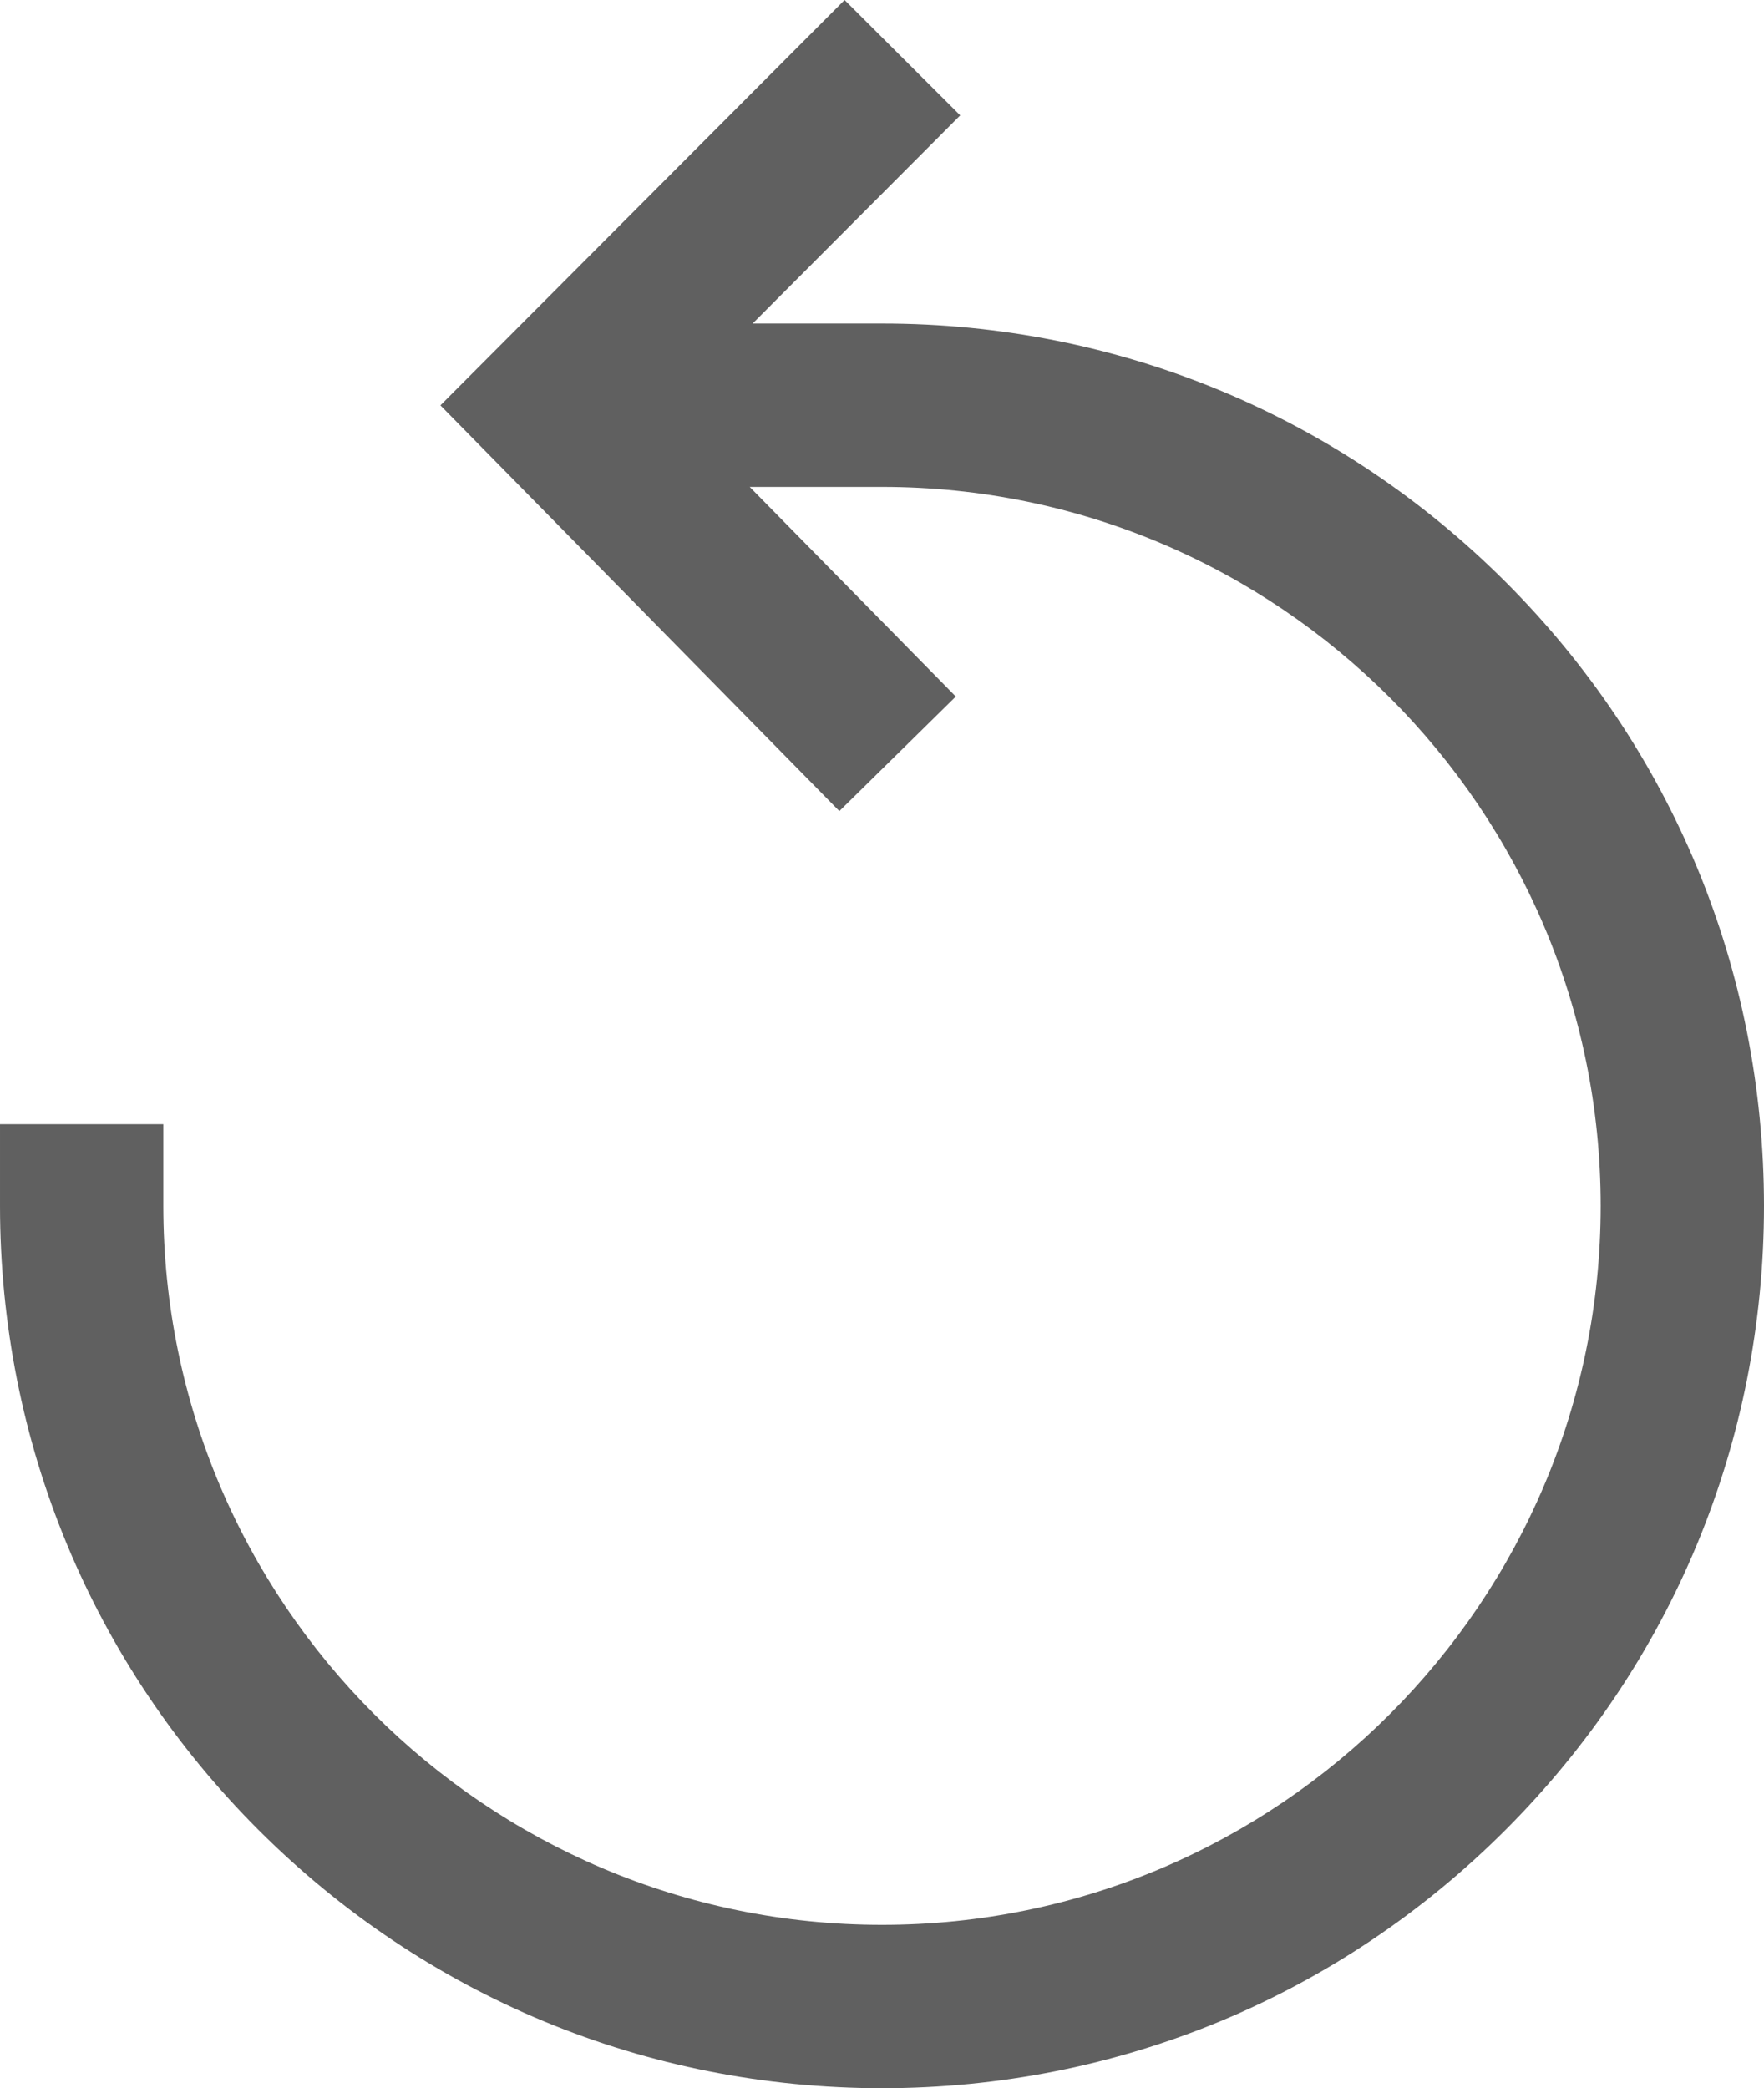
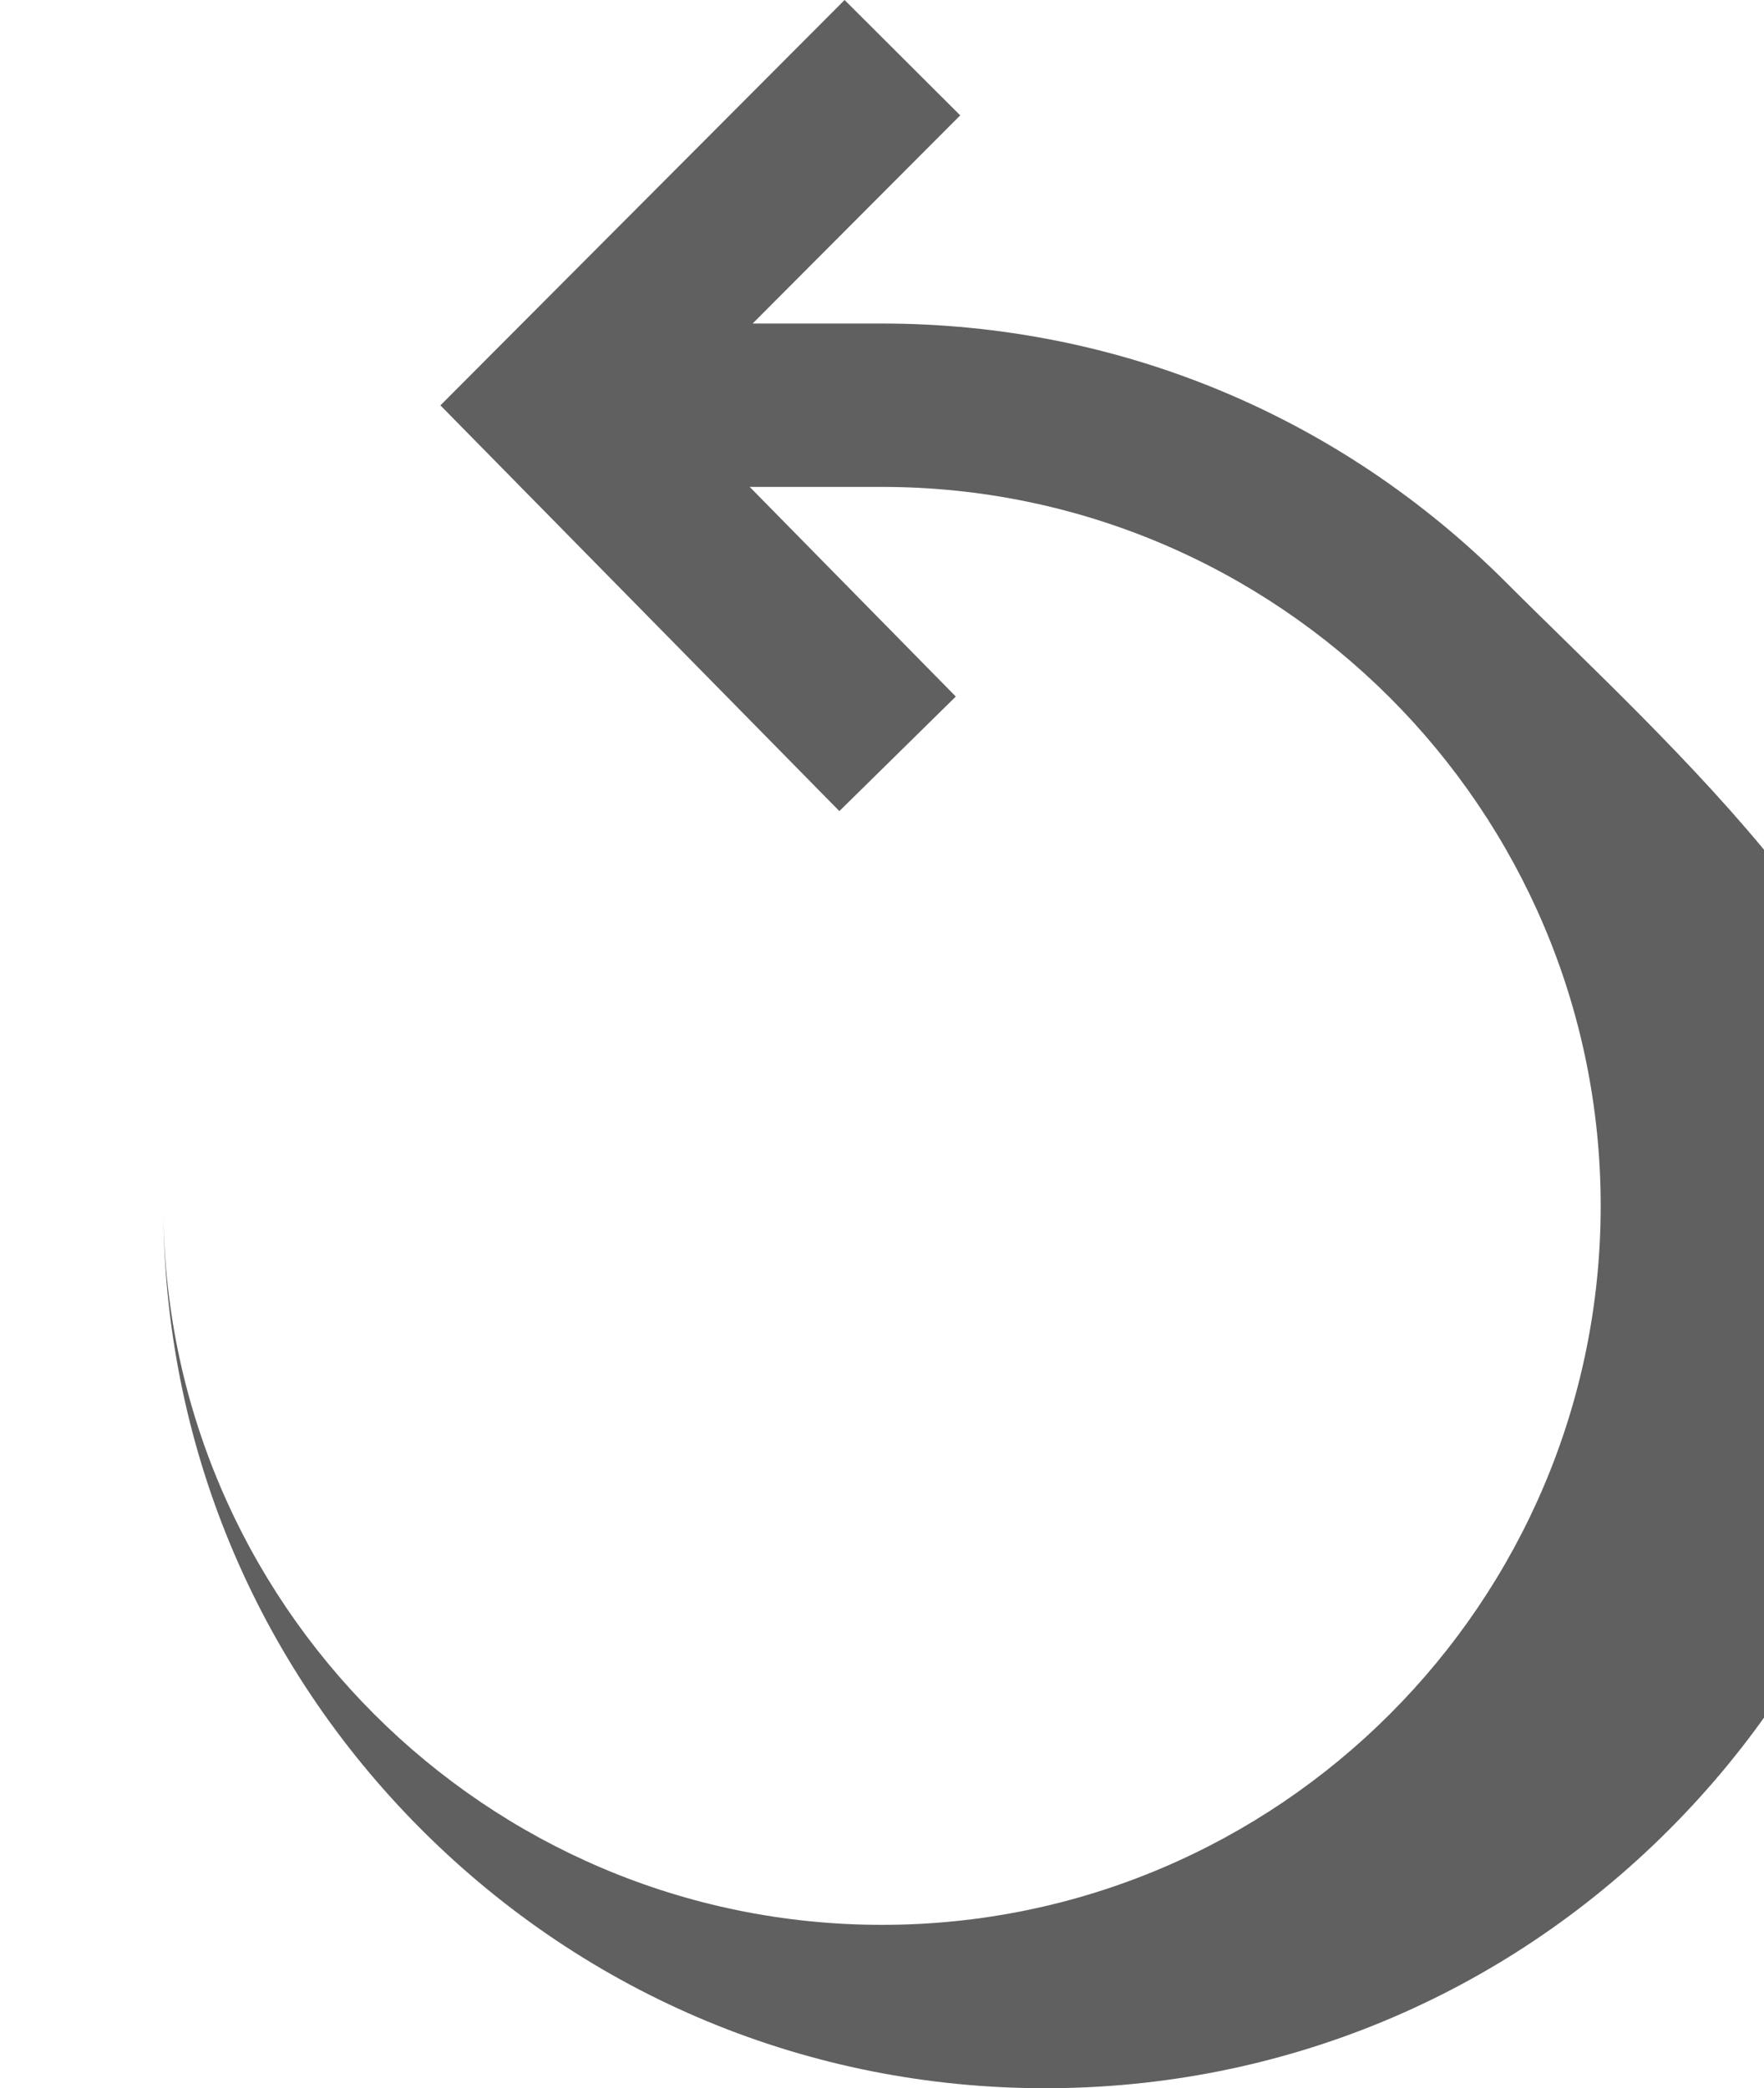
<svg xmlns="http://www.w3.org/2000/svg" version="1.1" id="Capa_1" x="0px" y="0px" viewBox="-9.337 141 24 28.4" style="enable-background:new -9.337 141 24 28.4;" xml:space="preserve">
-   <path style="fill:#606060;" d="M11.148,148.915c-2.267-2.266-5.28-3.515-8.485-3.515H0.903l2.824-2.831L2.154,141l-5.499,5.513  l5.428,5.518l1.584-1.558l-2.804-2.851h1.8c5.392,0,9.778,4.386,9.778,9.778c0,5.391-4.386,9.778-9.778,9.778  s-9.778-4.386-9.778-9.778v-1.111l-2.222,0v1.111c0,3.205,1.248,6.219,3.515,8.485s5.28,3.515,8.485,3.515s6.219-1.248,8.485-3.515  s3.515-5.28,3.515-8.485S13.415,151.181,11.148,148.915z" />
+   <path style="fill:#606060;" d="M11.148,148.915c-2.267-2.266-5.28-3.515-8.485-3.515H0.903l2.824-2.831L2.154,141l-5.499,5.513  l5.428,5.518l1.584-1.558l-2.804-2.851h1.8c5.392,0,9.778,4.386,9.778,9.778c0,5.391-4.386,9.778-9.778,9.778  s-9.778-4.386-9.778-9.778v-1.111v1.111c0,3.205,1.248,6.219,3.515,8.485s5.28,3.515,8.485,3.515s6.219-1.248,8.485-3.515  s3.515-5.28,3.515-8.485S13.415,151.181,11.148,148.915z" />
</svg>